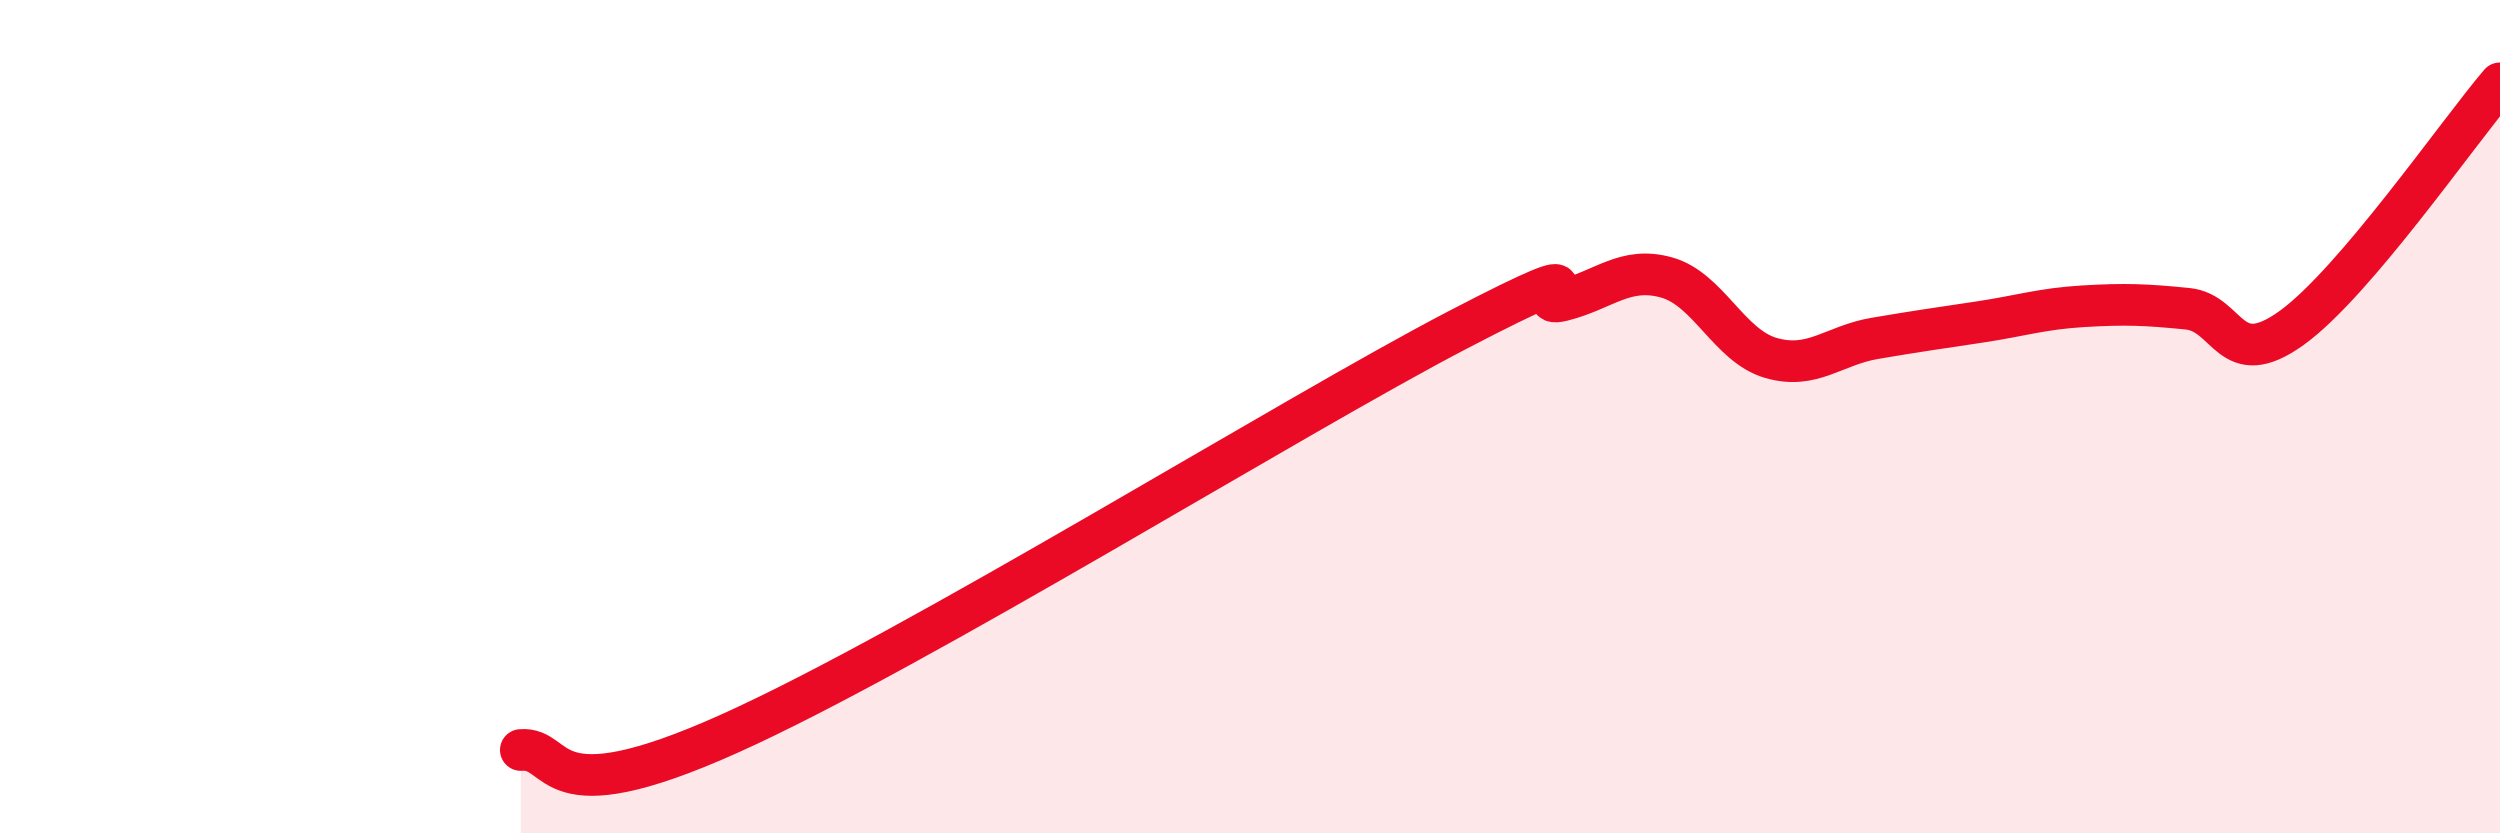
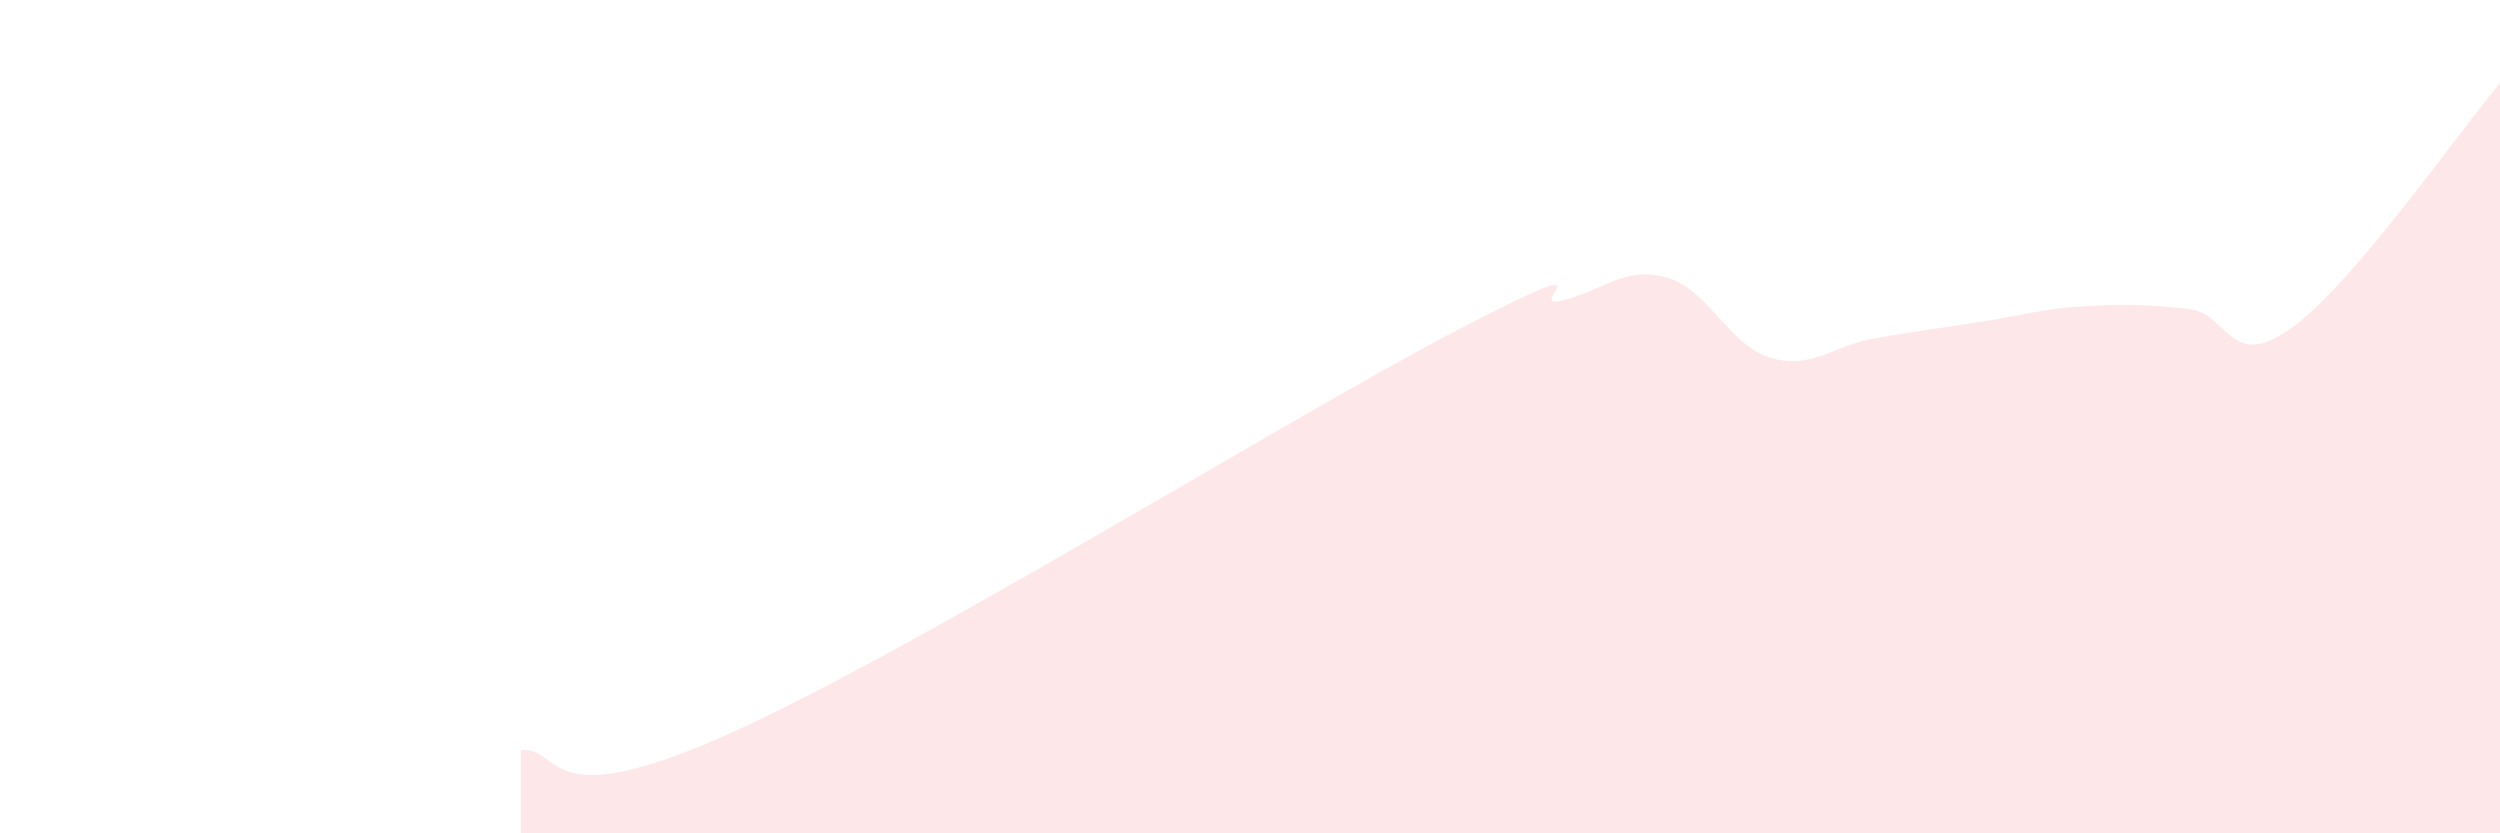
<svg xmlns="http://www.w3.org/2000/svg" width="60" height="20" viewBox="0 0 60 20">
-   <path d="M 12.5,18 C 13.5,17.92 13,19.63 17.5,17.61 C 22,15.59 31,9.99 35,7.91 C 39,5.83 36.5,7.46 37.5,7.21 C 38.5,6.96 39,6.38 40,6.66 C 41,6.94 41.5,8.3 42.5,8.59 C 43.5,8.88 44,8.29 45,8.12 C 46,7.95 46.5,7.88 47.5,7.73 C 48.5,7.58 49,7.41 50,7.35 C 51,7.29 51.5,7.31 52.5,7.41 C 53.5,7.51 53.5,8.95 55,7.87 C 56.5,6.79 59,3.17 60,2L60 20L12.5 20Z" fill="#EB0A25" opacity="0.1" stroke-linecap="round" stroke-linejoin="round" />
-   <path d="M 12.5,18 C 13.5,17.92 13,19.63 17.5,17.61 C 22,15.59 31,9.99 35,7.91 C 39,5.83 36.5,7.46 37.5,7.21 C 38.5,6.96 39,6.38 40,6.66 C 41,6.94 41.5,8.3 42.5,8.59 C 43.5,8.88 44,8.29 45,8.12 C 46,7.95 46.5,7.88 47.5,7.73 C 48.5,7.58 49,7.41 50,7.35 C 51,7.29 51.5,7.31 52.5,7.41 C 53.5,7.51 53.5,8.95 55,7.87 C 56.5,6.79 59,3.17 60,2" stroke="#EB0A25" stroke-width="1" fill="none" stroke-linecap="round" stroke-linejoin="round" />
+   <path d="M 12.5,18 C 13.5,17.92 13,19.63 17.5,17.61 C 22,15.59 31,9.99 35,7.91 C 39,5.83 36.5,7.46 37.5,7.21 C 38.5,6.96 39,6.38 40,6.66 C 41,6.94 41.5,8.3 42.5,8.59 C 43.5,8.88 44,8.29 45,8.12 C 46,7.95 46.5,7.88 47.5,7.73 C 48.5,7.58 49,7.41 50,7.35 C 51,7.29 51.5,7.31 52.5,7.41 C 53.5,7.51 53.5,8.95 55,7.87 C 56.5,6.79 59,3.17 60,2L60 20L12.5 20" fill="#EB0A25" opacity="0.1" stroke-linecap="round" stroke-linejoin="round" />
</svg>